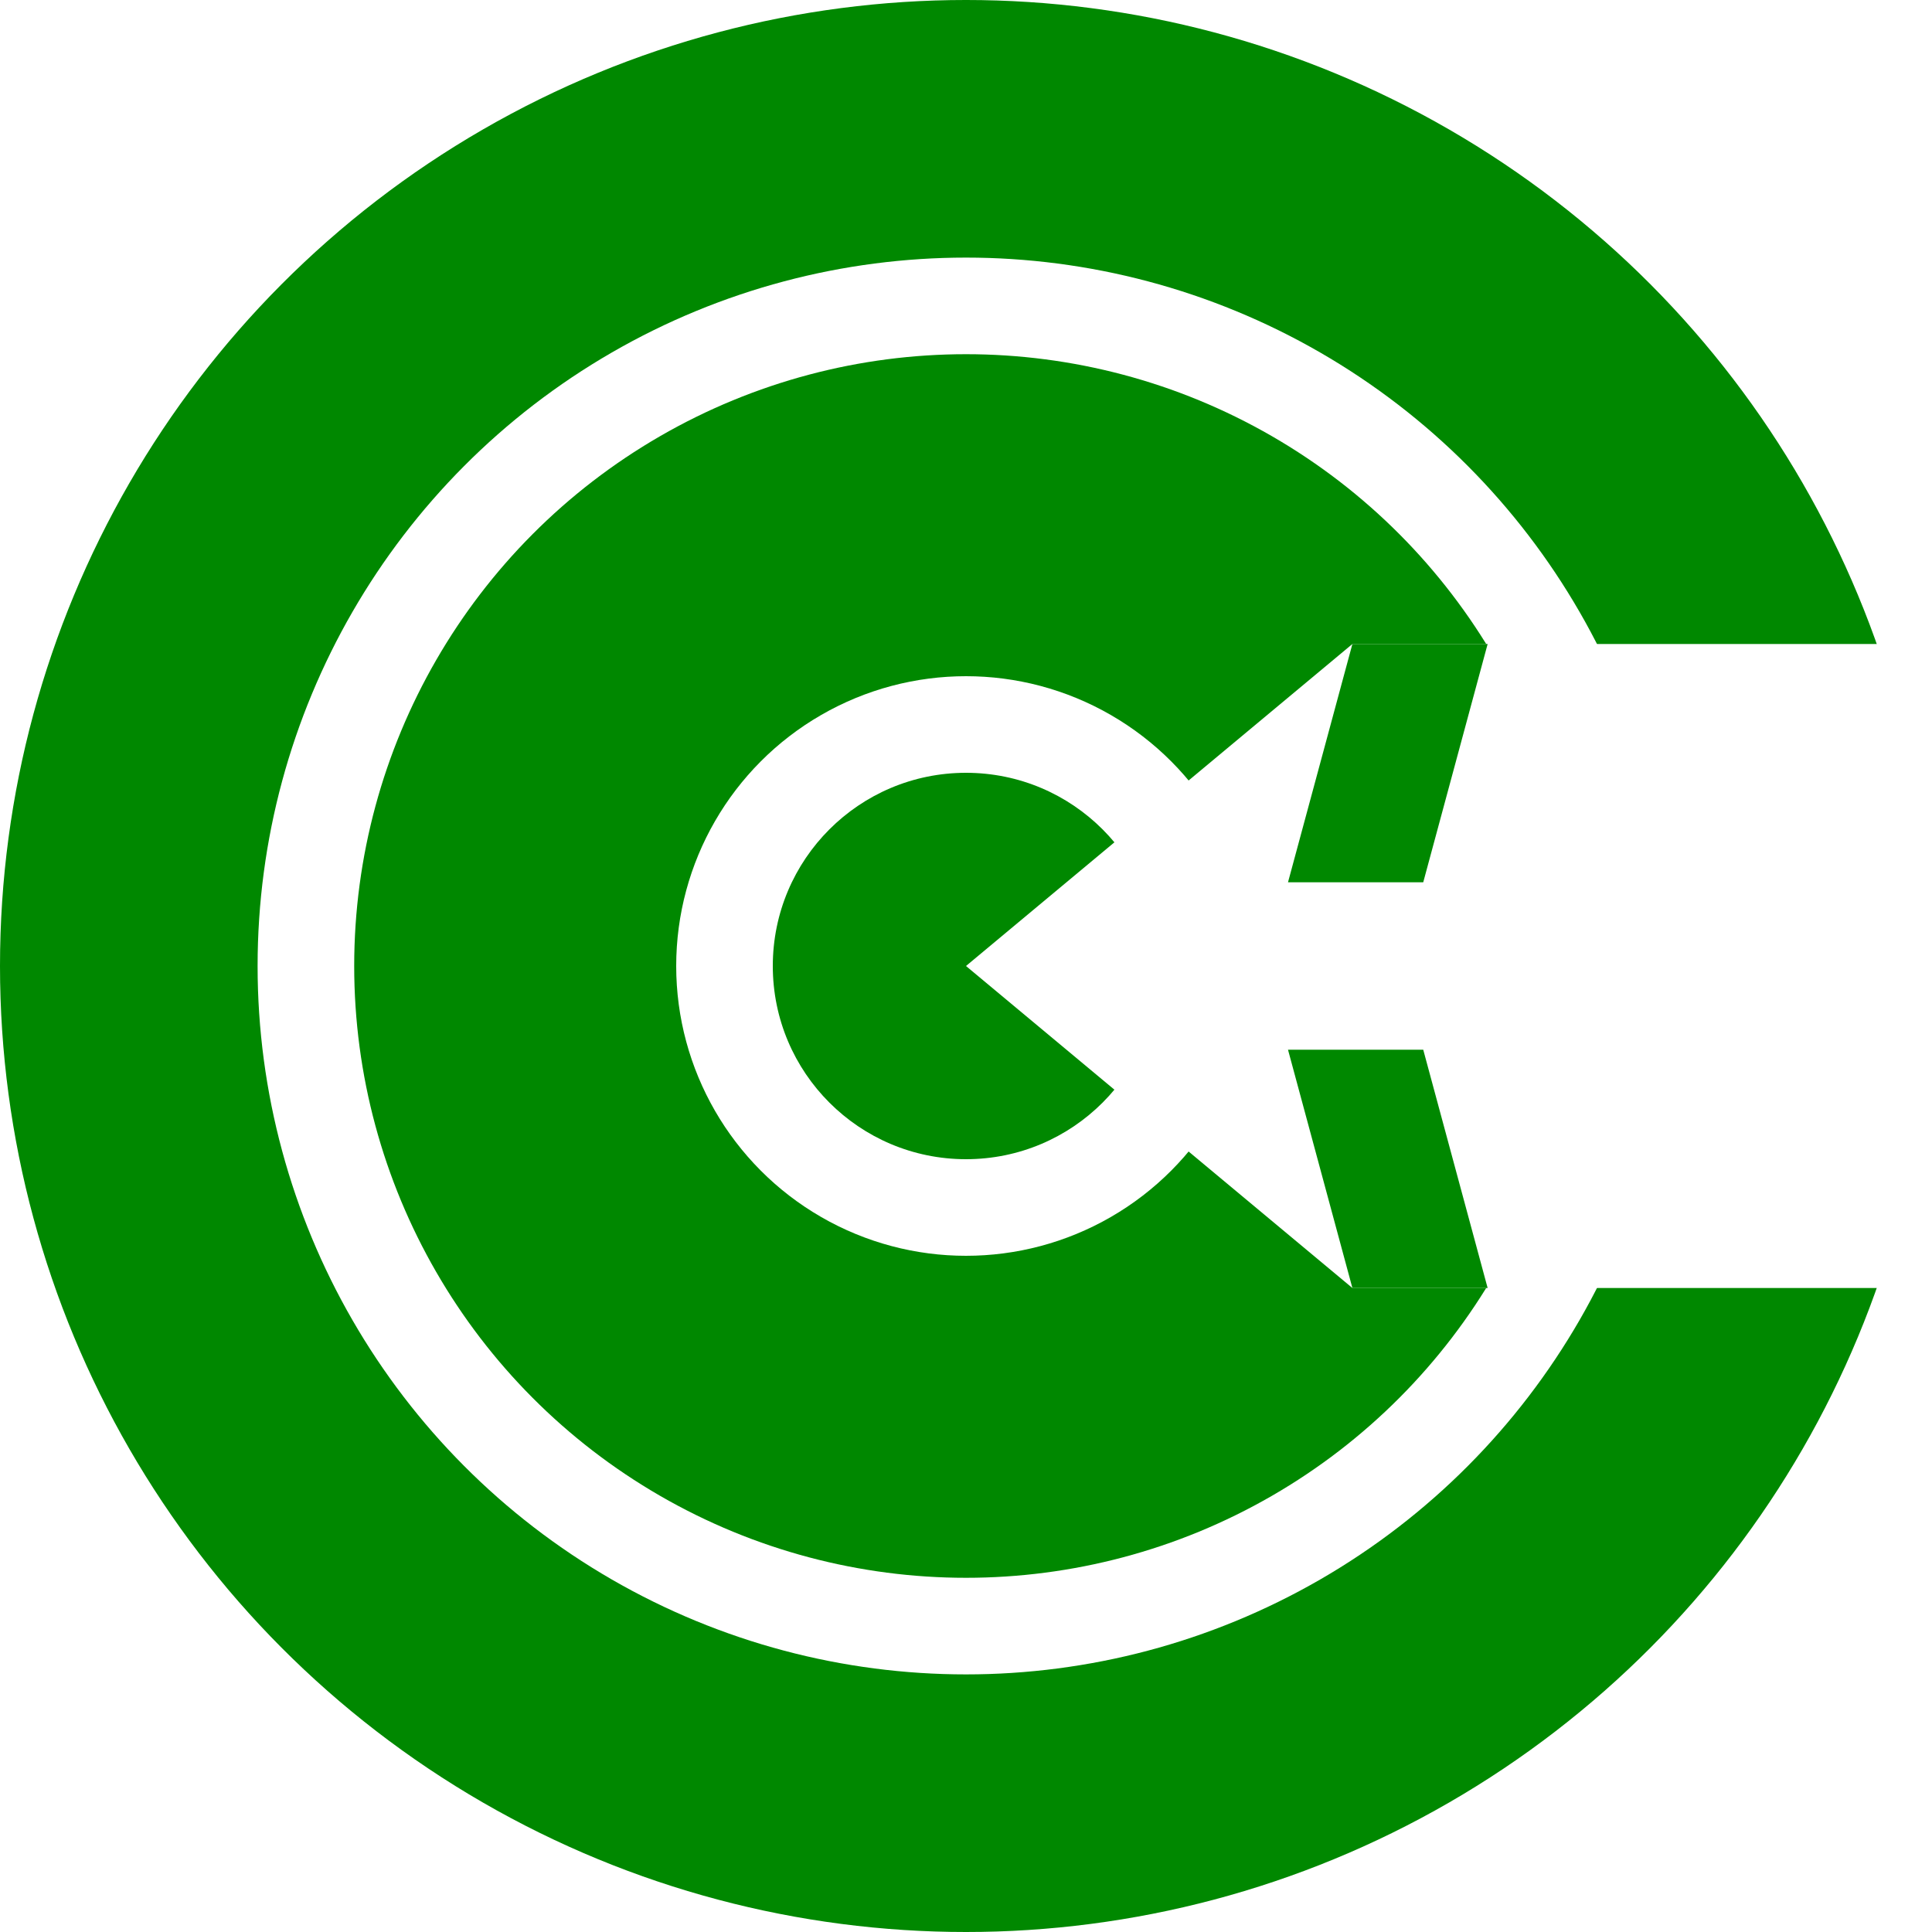
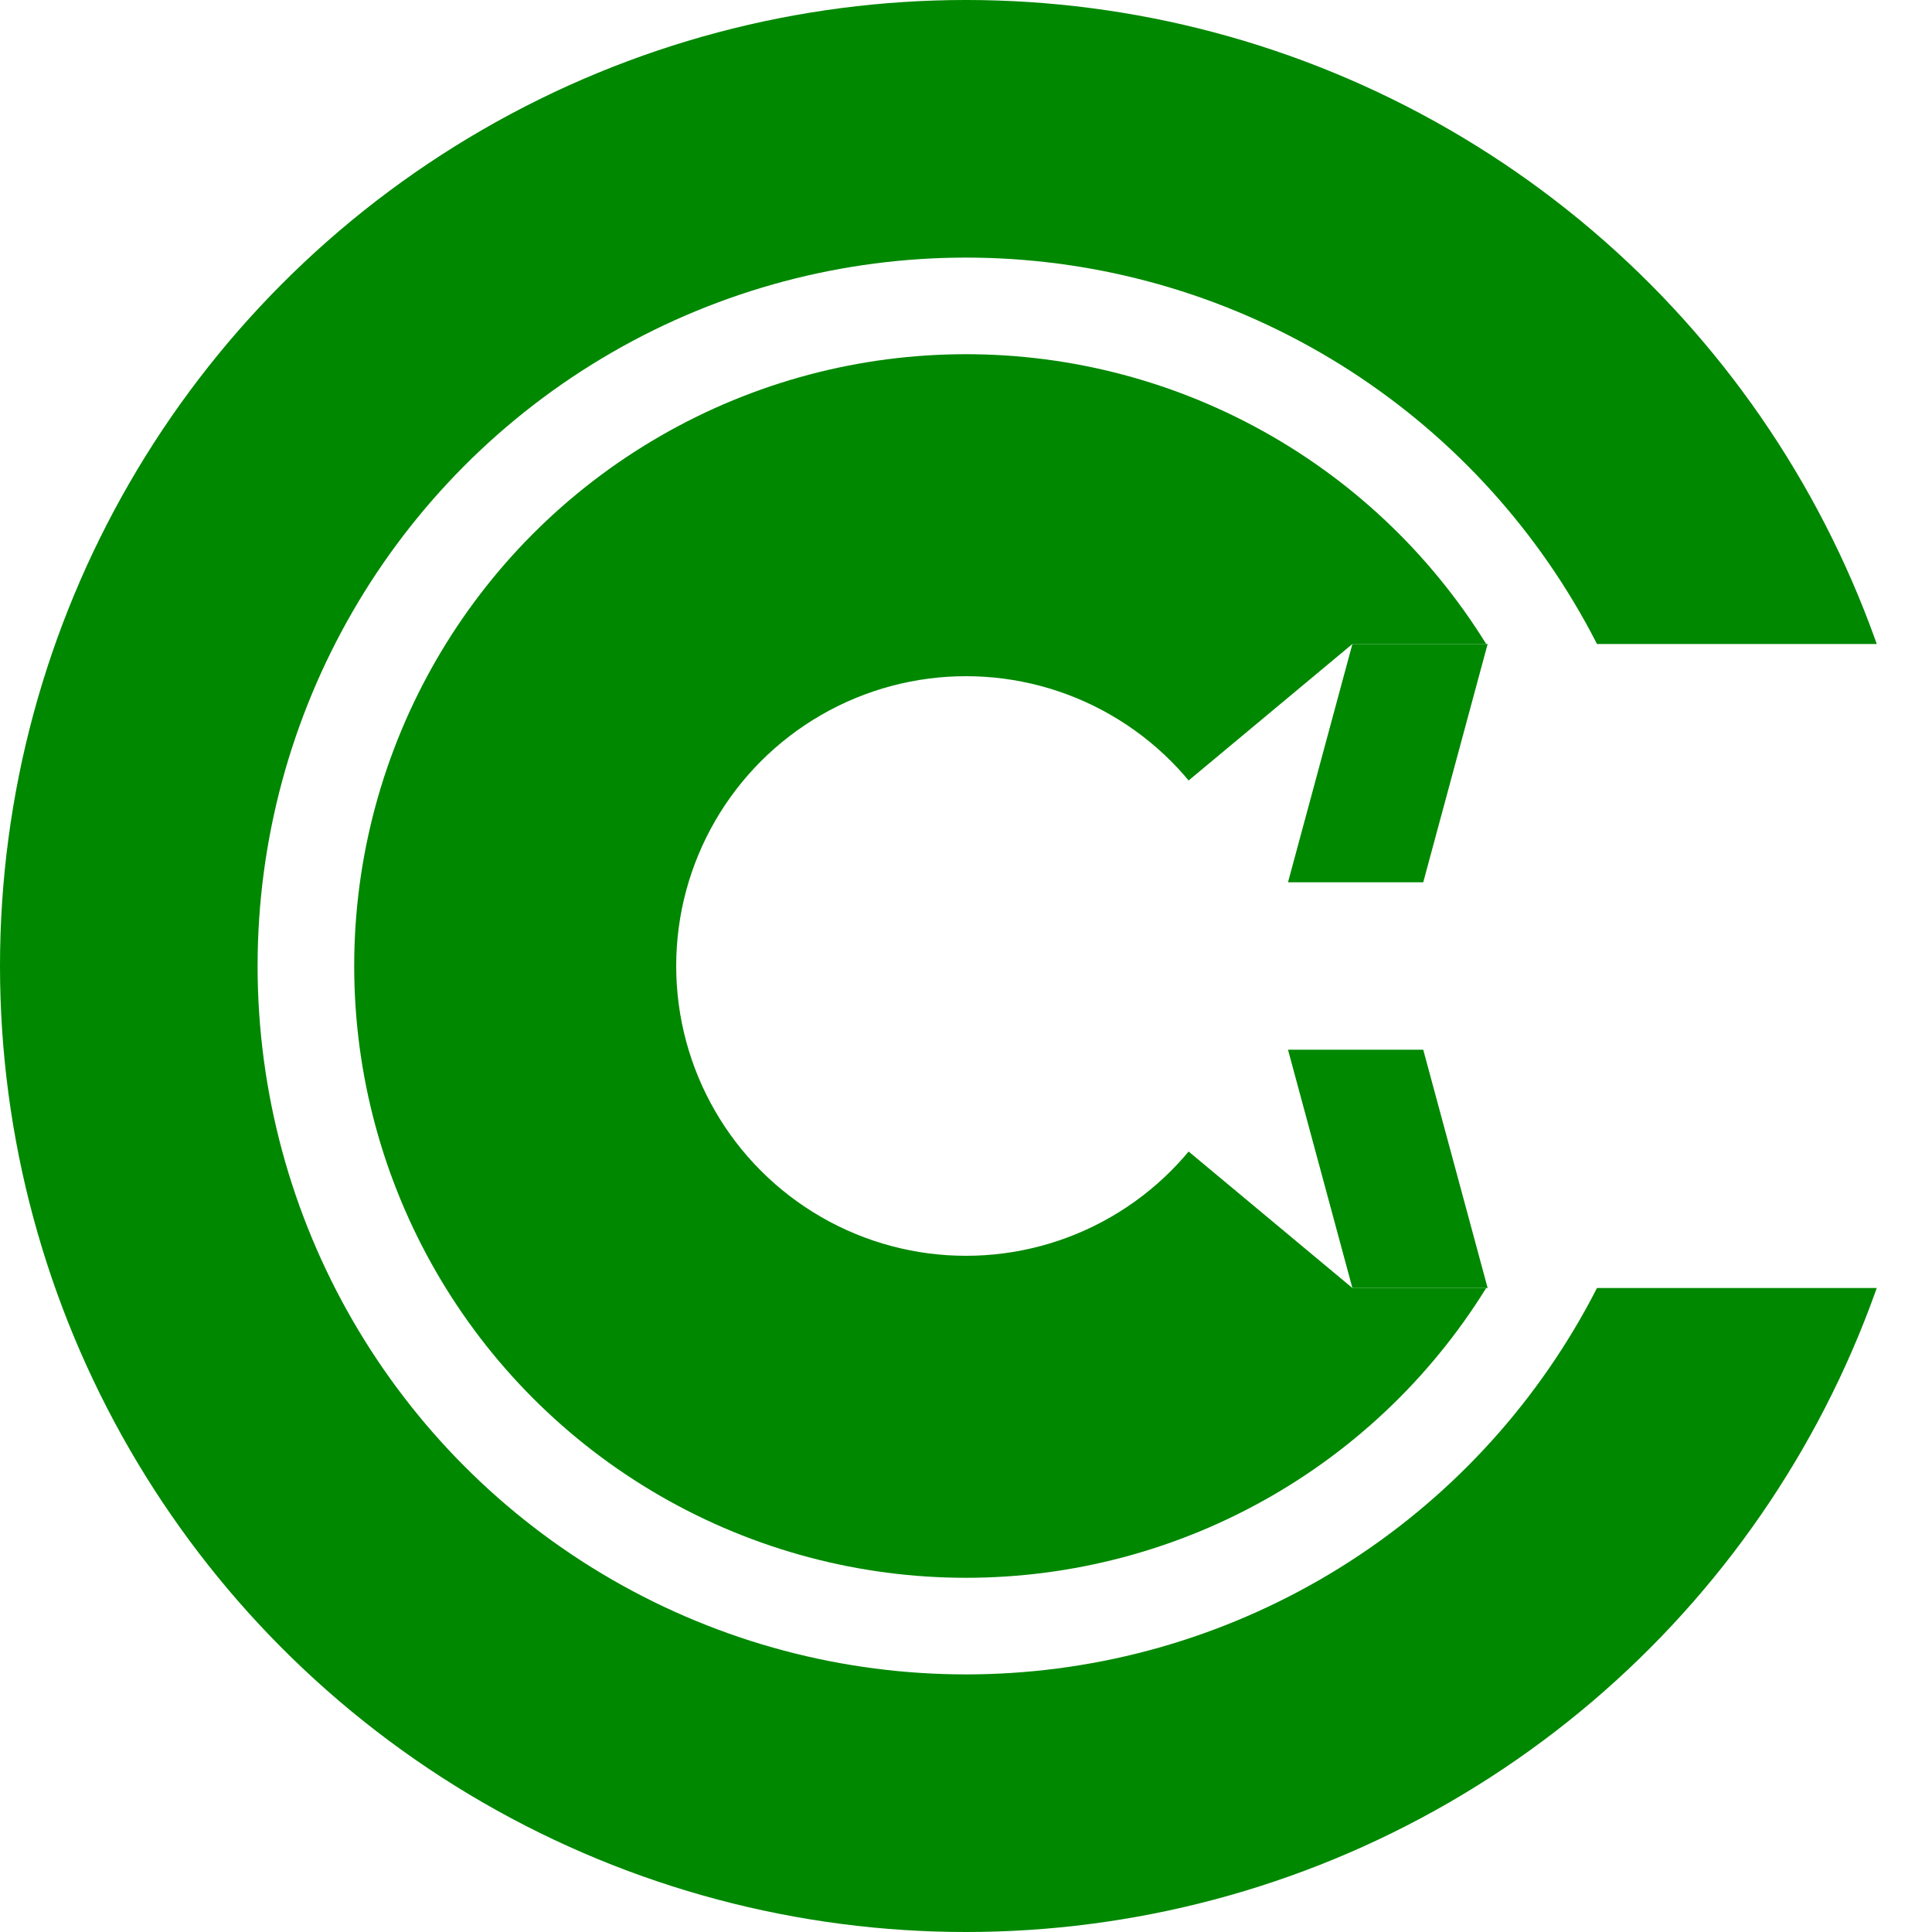
<svg xmlns="http://www.w3.org/2000/svg" version="1.1" id="Layer_1" width="300" height="300" viewBox="0 0 300 300" overflow="visible" enable-background="new 0 0 300 300" xml:space="preserve">
-   <rect fill="#fff" width="300" height="300" />
  <circle cx="150" cy="150" r="150" fill="#080" />
  <circle cx="150" cy="150" r="110" fill="#fff" />
  <circle cx="150" cy="150" r="095" fill="#080" />
  <circle cx="150" cy="150" r="045" fill="#fff" />
-   <circle cx="150" cy="150" r="030" fill="#080" />
  <polygon fill="#fff" points="150 150, 210 100, 300 100, 300 200, 210 200" />
  <polygon fill="#080" points="210 100, 231 100, 221 137, 200 137" />
  <polygon fill="#080" points="210 200, 231 200, 221 163, 200 163" />
</svg>